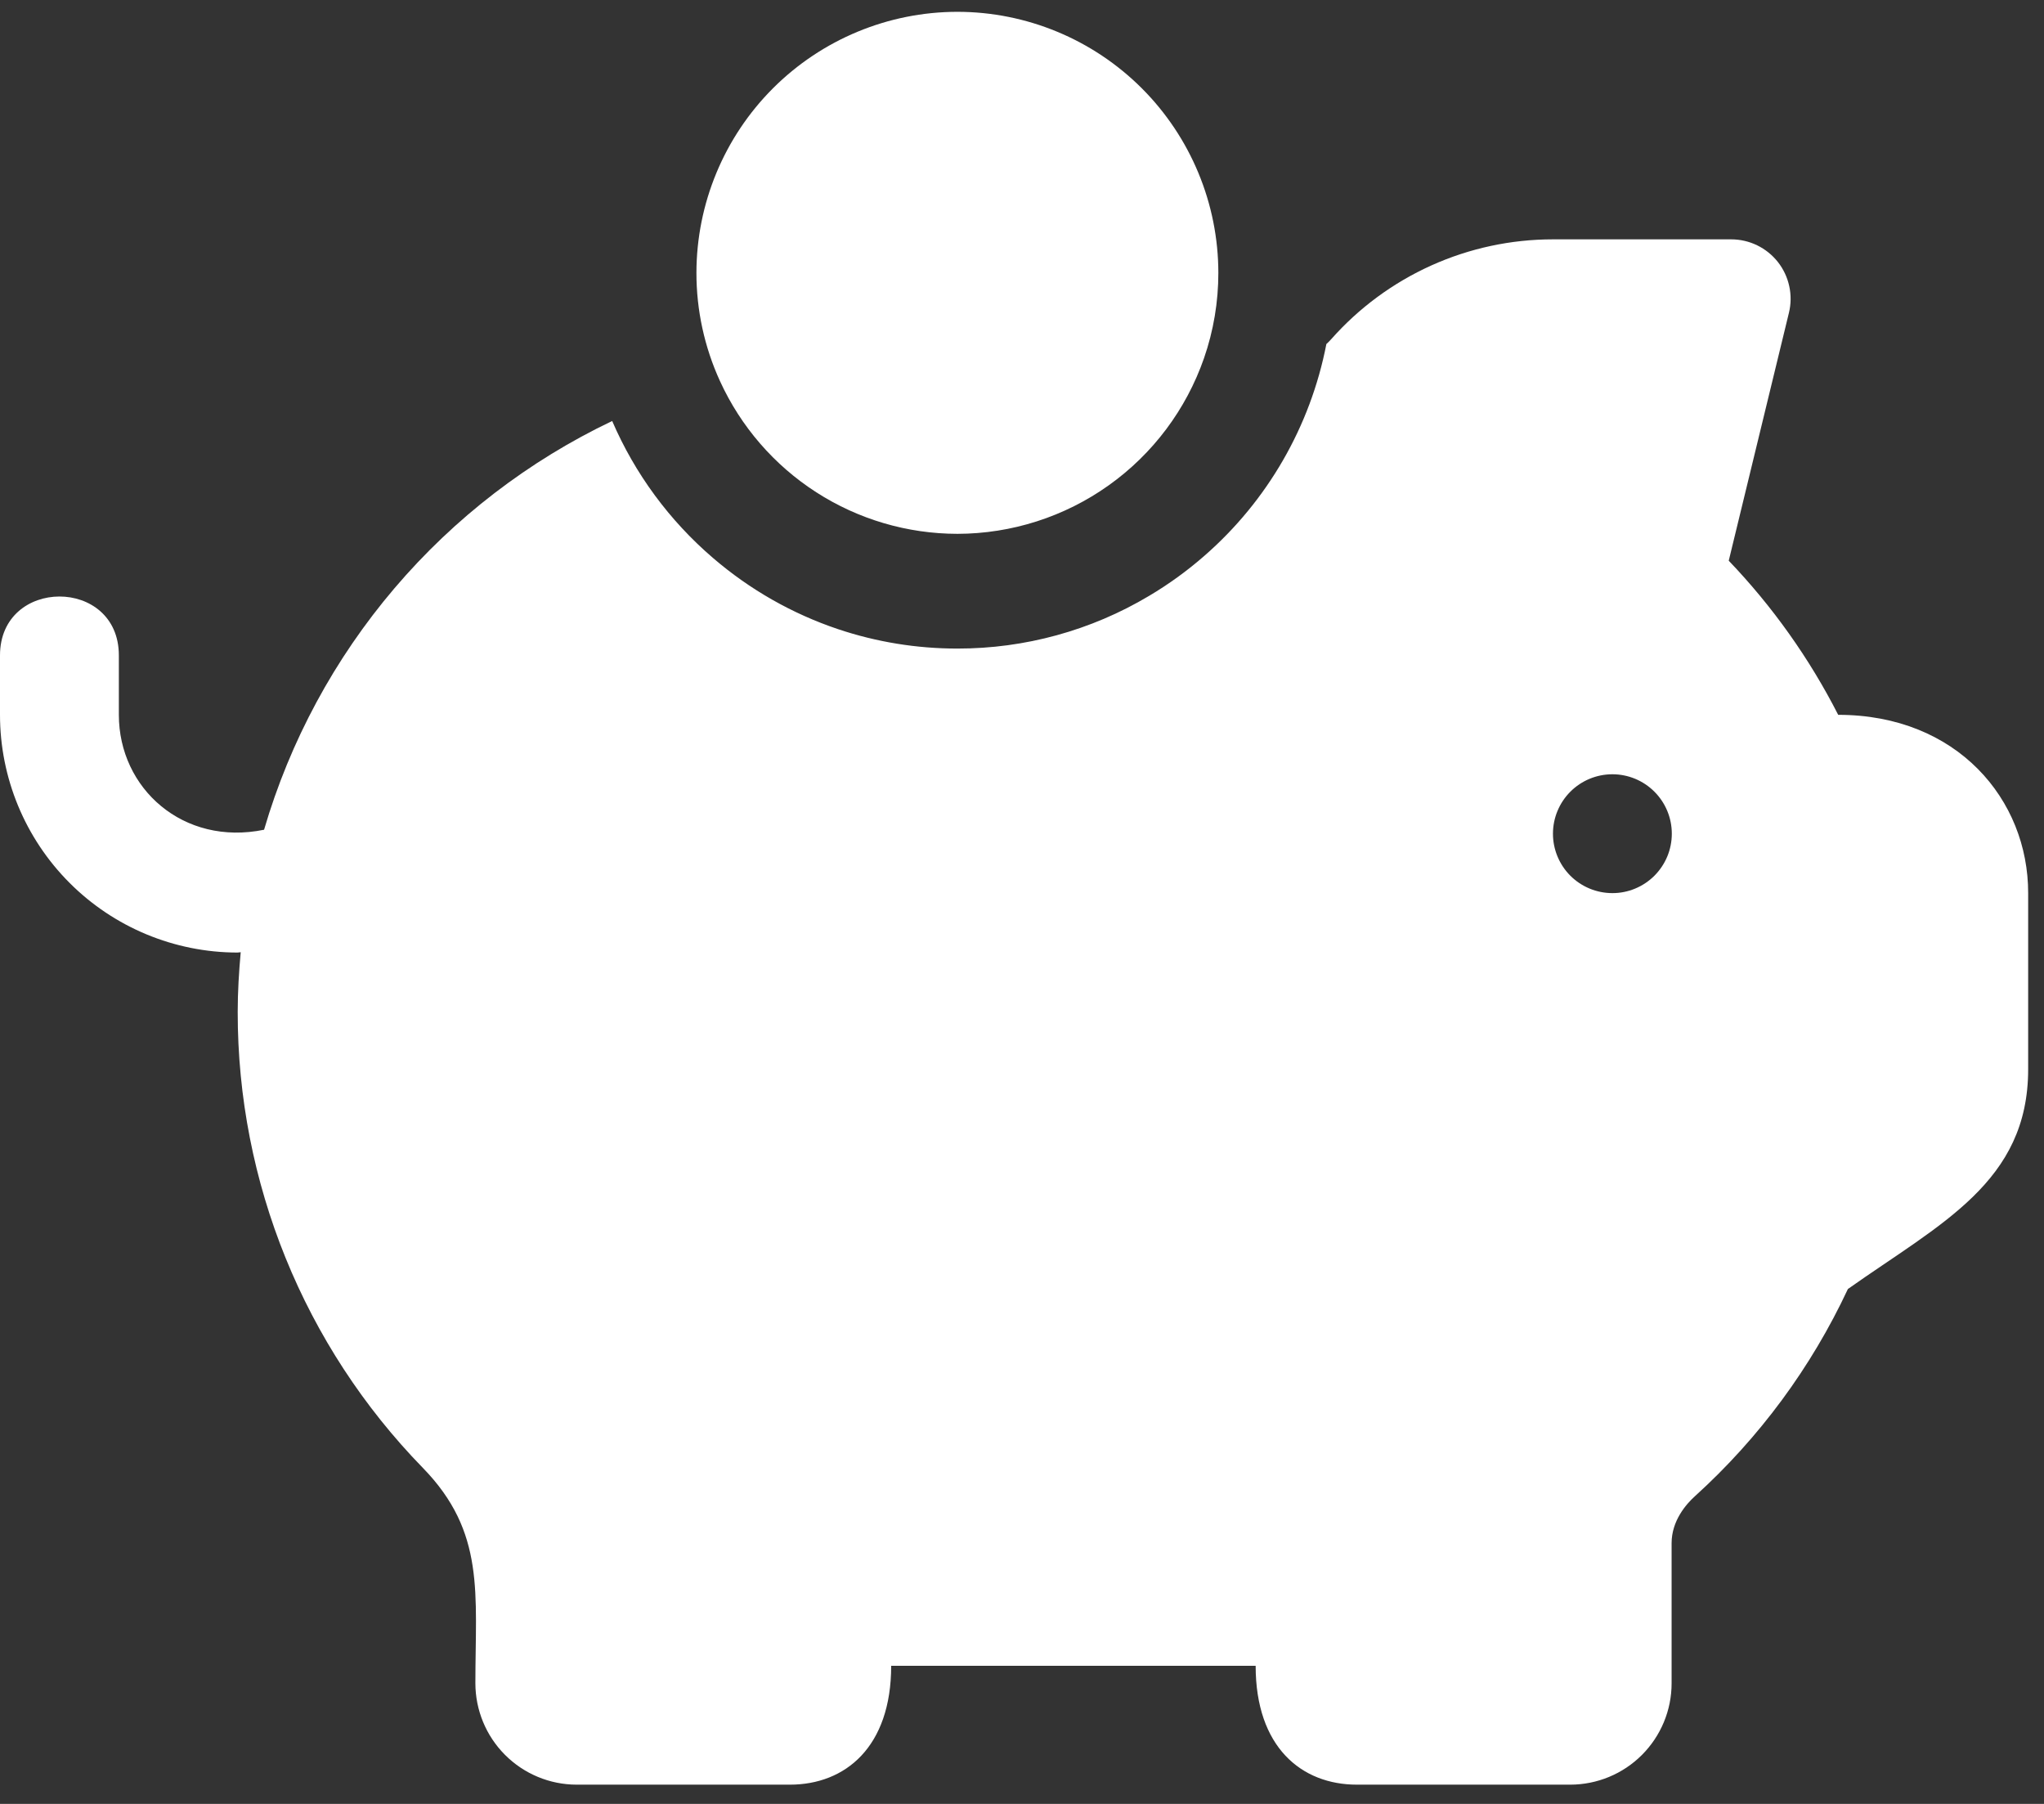
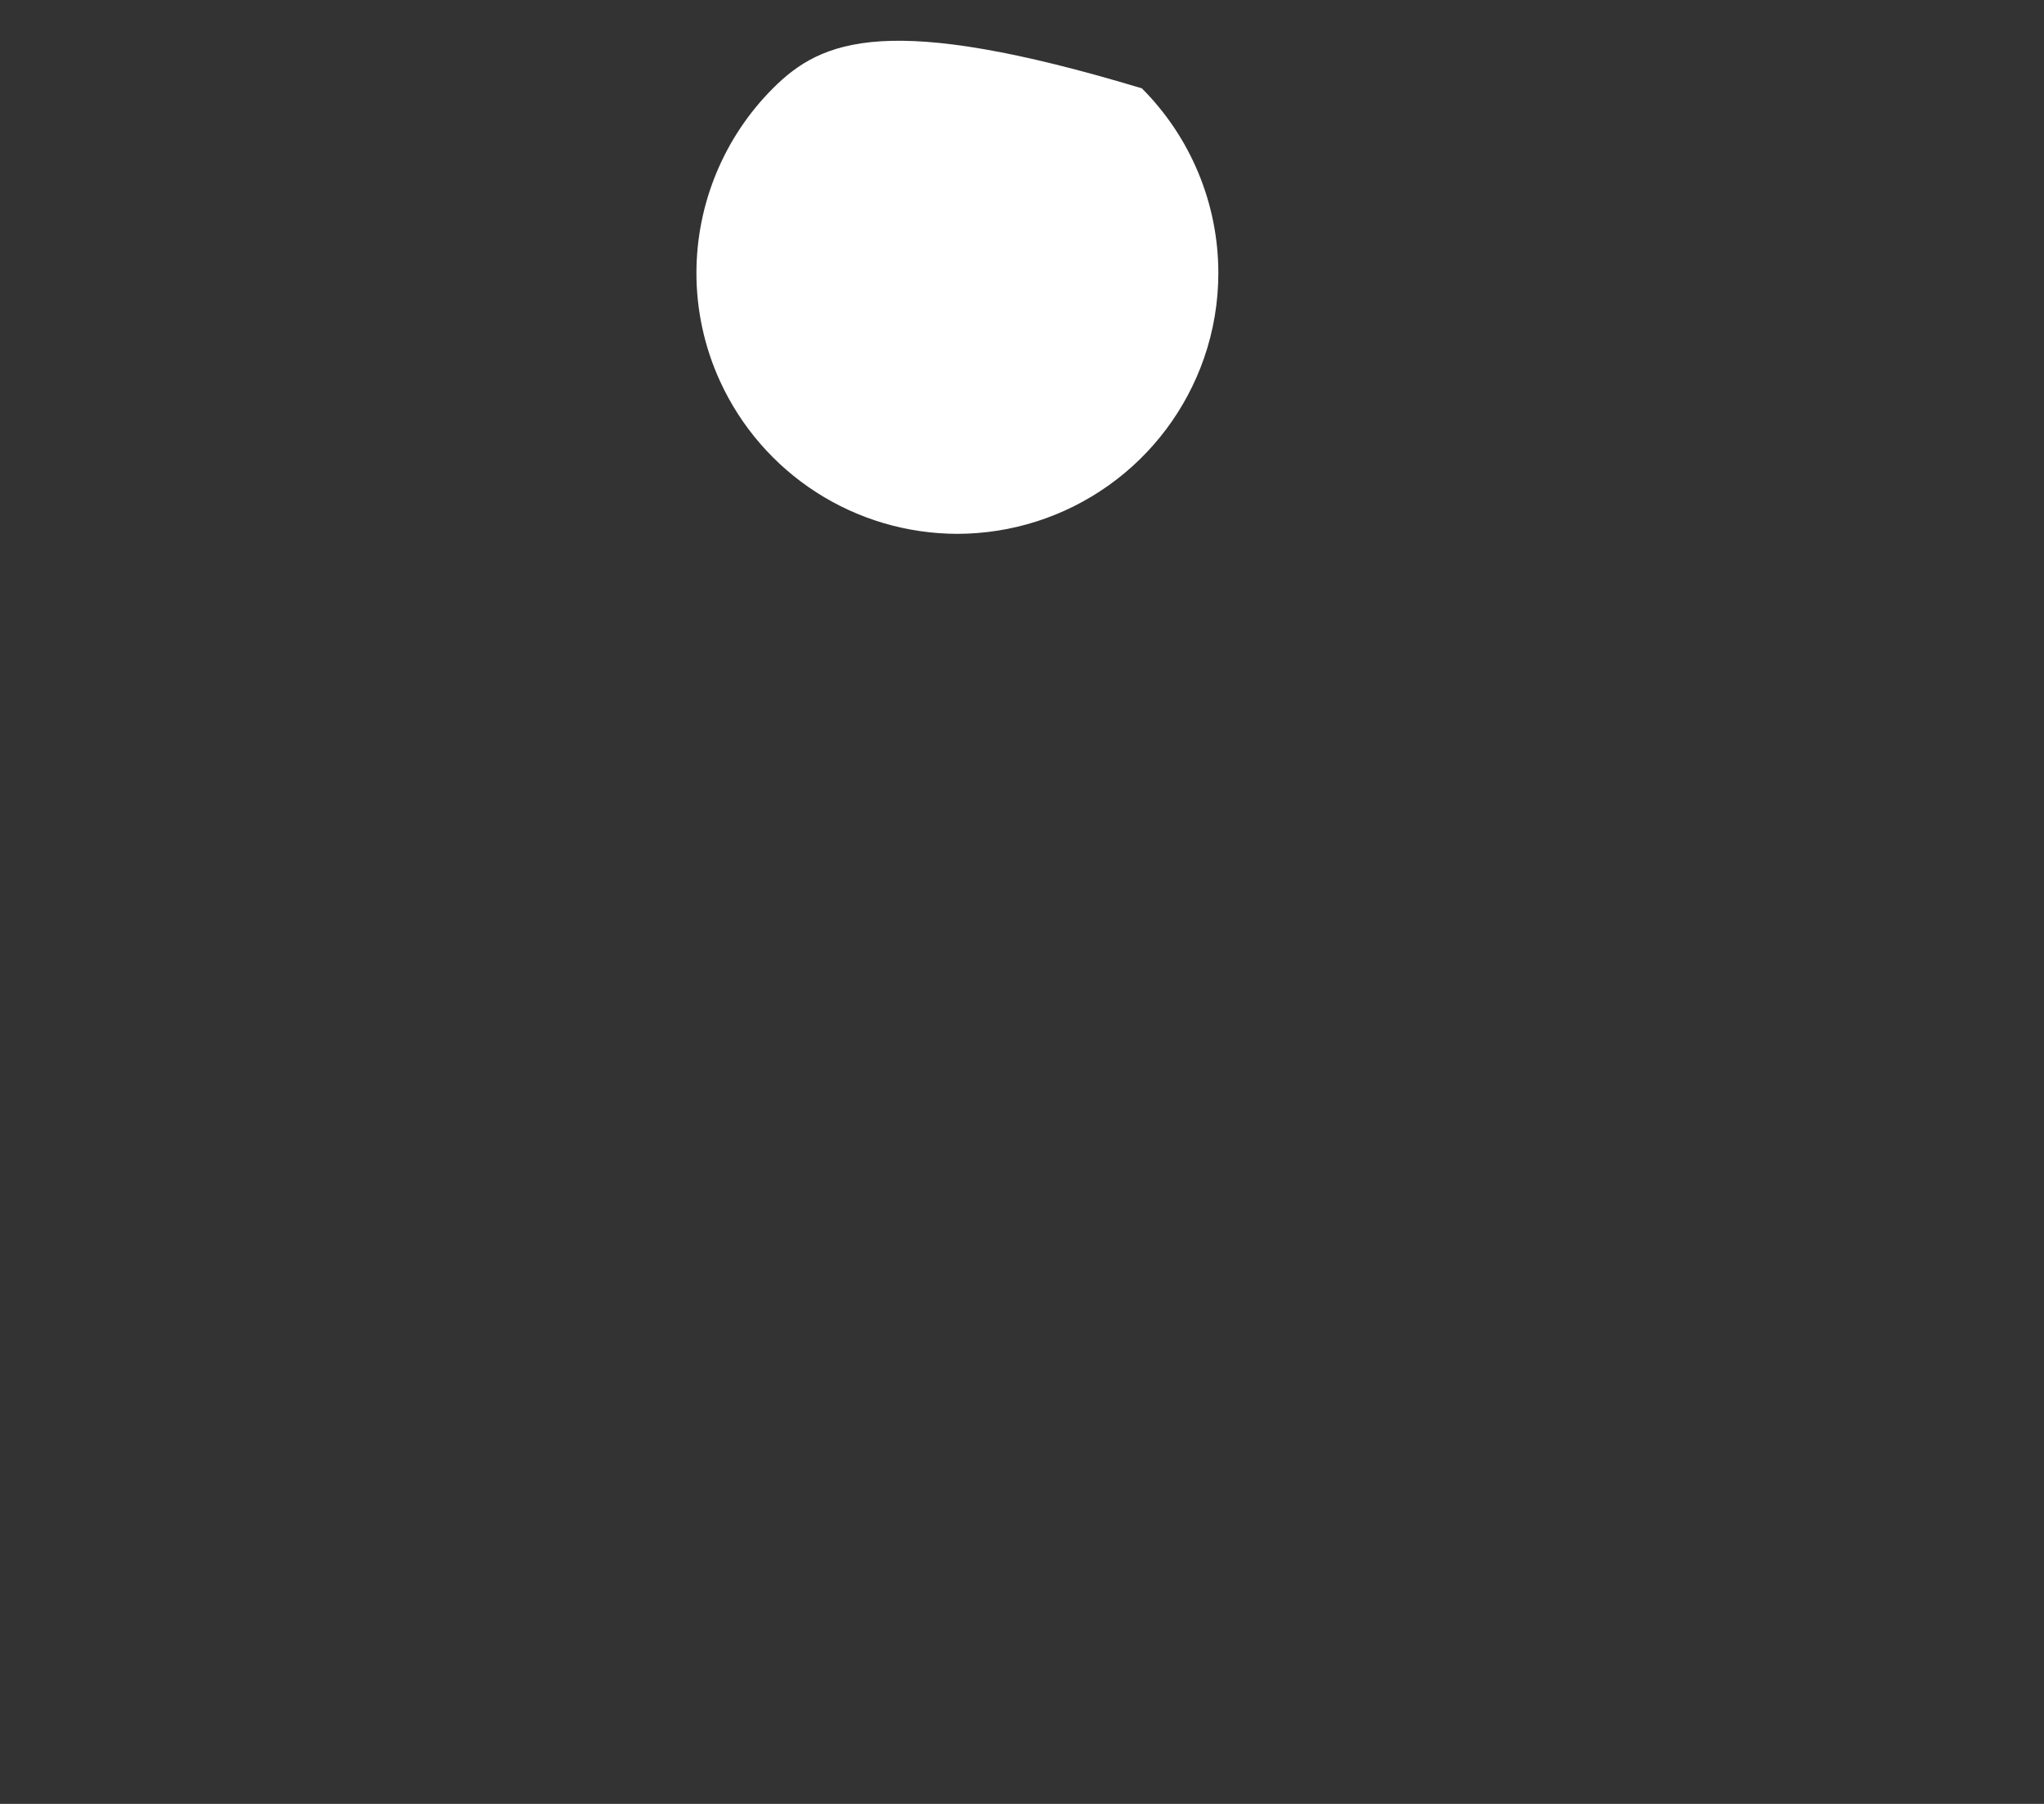
<svg xmlns="http://www.w3.org/2000/svg" width="68" height="60" viewBox="0 0 68 60" fill="none">
  <rect x="0" y="0" width="68" height="60" fill="#333333" stroke="none" />
-   <path d="M61.153 23.776C60.196 21.899 58.969 20.172 57.512 18.65L59.514 10.405C59.585 10.114 59.589 9.811 59.525 9.519C59.462 9.226 59.333 8.952 59.148 8.716C58.963 8.481 58.727 8.291 58.458 8.16C58.188 8.029 57.893 7.961 57.594 7.961H51.663C50.267 7.961 48.888 8.257 47.616 8.83C46.343 9.404 45.207 10.241 44.283 11.286C44.234 11.341 44.181 11.394 44.126 11.443C43.596 14.179 42.166 16.66 40.064 18.49C39.493 18.989 38.877 19.435 38.224 19.822C36.297 20.971 34.094 21.575 31.851 21.572C30.499 21.573 29.157 21.355 27.876 20.925C26.352 20.412 24.942 19.609 23.723 18.561C22.271 17.317 21.123 15.759 20.366 14.003C17.588 15.327 15.12 17.222 13.125 19.564C11.129 21.907 9.65 24.645 8.785 27.598C6.098 28.15 3.954 26.227 3.954 23.776V21.799C3.954 19.183 0 19.193 0 21.799V23.776C0 25.871 0.832 27.881 2.312 29.363C3.792 30.846 5.801 31.68 7.896 31.683C7.933 31.683 7.971 31.673 8.008 31.672C7.949 32.331 7.908 32.989 7.908 33.658C7.902 39.324 10.113 44.767 14.068 48.824C16.153 50.963 15.815 53 15.815 55.987C15.816 56.88 16.17 57.737 16.801 58.369C17.431 59.001 18.287 59.358 19.18 59.36H26.277C28.122 59.36 29.648 58.109 29.648 55.406H41.773C41.773 58.109 43.295 59.36 45.143 59.36H52.24C53.134 59.359 53.991 59.004 54.623 58.372C55.255 57.74 55.611 56.884 55.611 55.99V51.327C55.611 50.58 56.098 50.026 56.389 49.764C58.526 47.828 60.255 45.486 61.476 42.874C64.567 40.69 67.473 39.316 67.473 35.566V29.706C67.478 26.599 65.112 23.776 61.153 23.776ZM53.641 29.706C53.117 29.706 52.614 29.498 52.243 29.128C51.873 28.757 51.664 28.254 51.664 27.73C51.664 27.205 51.873 26.703 52.243 26.332C52.614 25.961 53.117 25.753 53.641 25.753C54.166 25.753 54.668 25.961 55.039 26.332C55.41 26.703 55.618 27.205 55.618 27.73C55.618 27.989 55.567 28.247 55.468 28.486C55.368 28.726 55.222 28.944 55.039 29.128C54.855 29.311 54.637 29.457 54.397 29.556C54.157 29.656 53.9 29.707 53.64 29.706H53.641Z" fill="white" />
-   <path d="M31.851 17.756C33.655 17.753 35.414 17.19 36.884 16.143C38.354 15.097 39.462 13.619 40.055 11.914C40.372 11.001 40.533 10.041 40.532 9.074C40.53 6.773 39.614 4.566 37.987 2.938C36.359 1.31 34.152 0.395 31.851 0.393C29.549 0.395 27.342 1.31 25.714 2.938C24.087 4.566 23.172 6.773 23.169 9.074C23.168 10.317 23.435 11.545 23.952 12.675C24.644 14.189 25.756 15.473 27.156 16.374C28.556 17.275 30.186 17.754 31.851 17.756Z" fill="white" />
+   <path d="M31.851 17.756C33.655 17.753 35.414 17.19 36.884 16.143C38.354 15.097 39.462 13.619 40.055 11.914C40.372 11.001 40.533 10.041 40.532 9.074C40.53 6.773 39.614 4.566 37.987 2.938C29.549 0.395 27.342 1.31 25.714 2.938C24.087 4.566 23.172 6.773 23.169 9.074C23.168 10.317 23.435 11.545 23.952 12.675C24.644 14.189 25.756 15.473 27.156 16.374C28.556 17.275 30.186 17.754 31.851 17.756Z" fill="white" />
</svg>